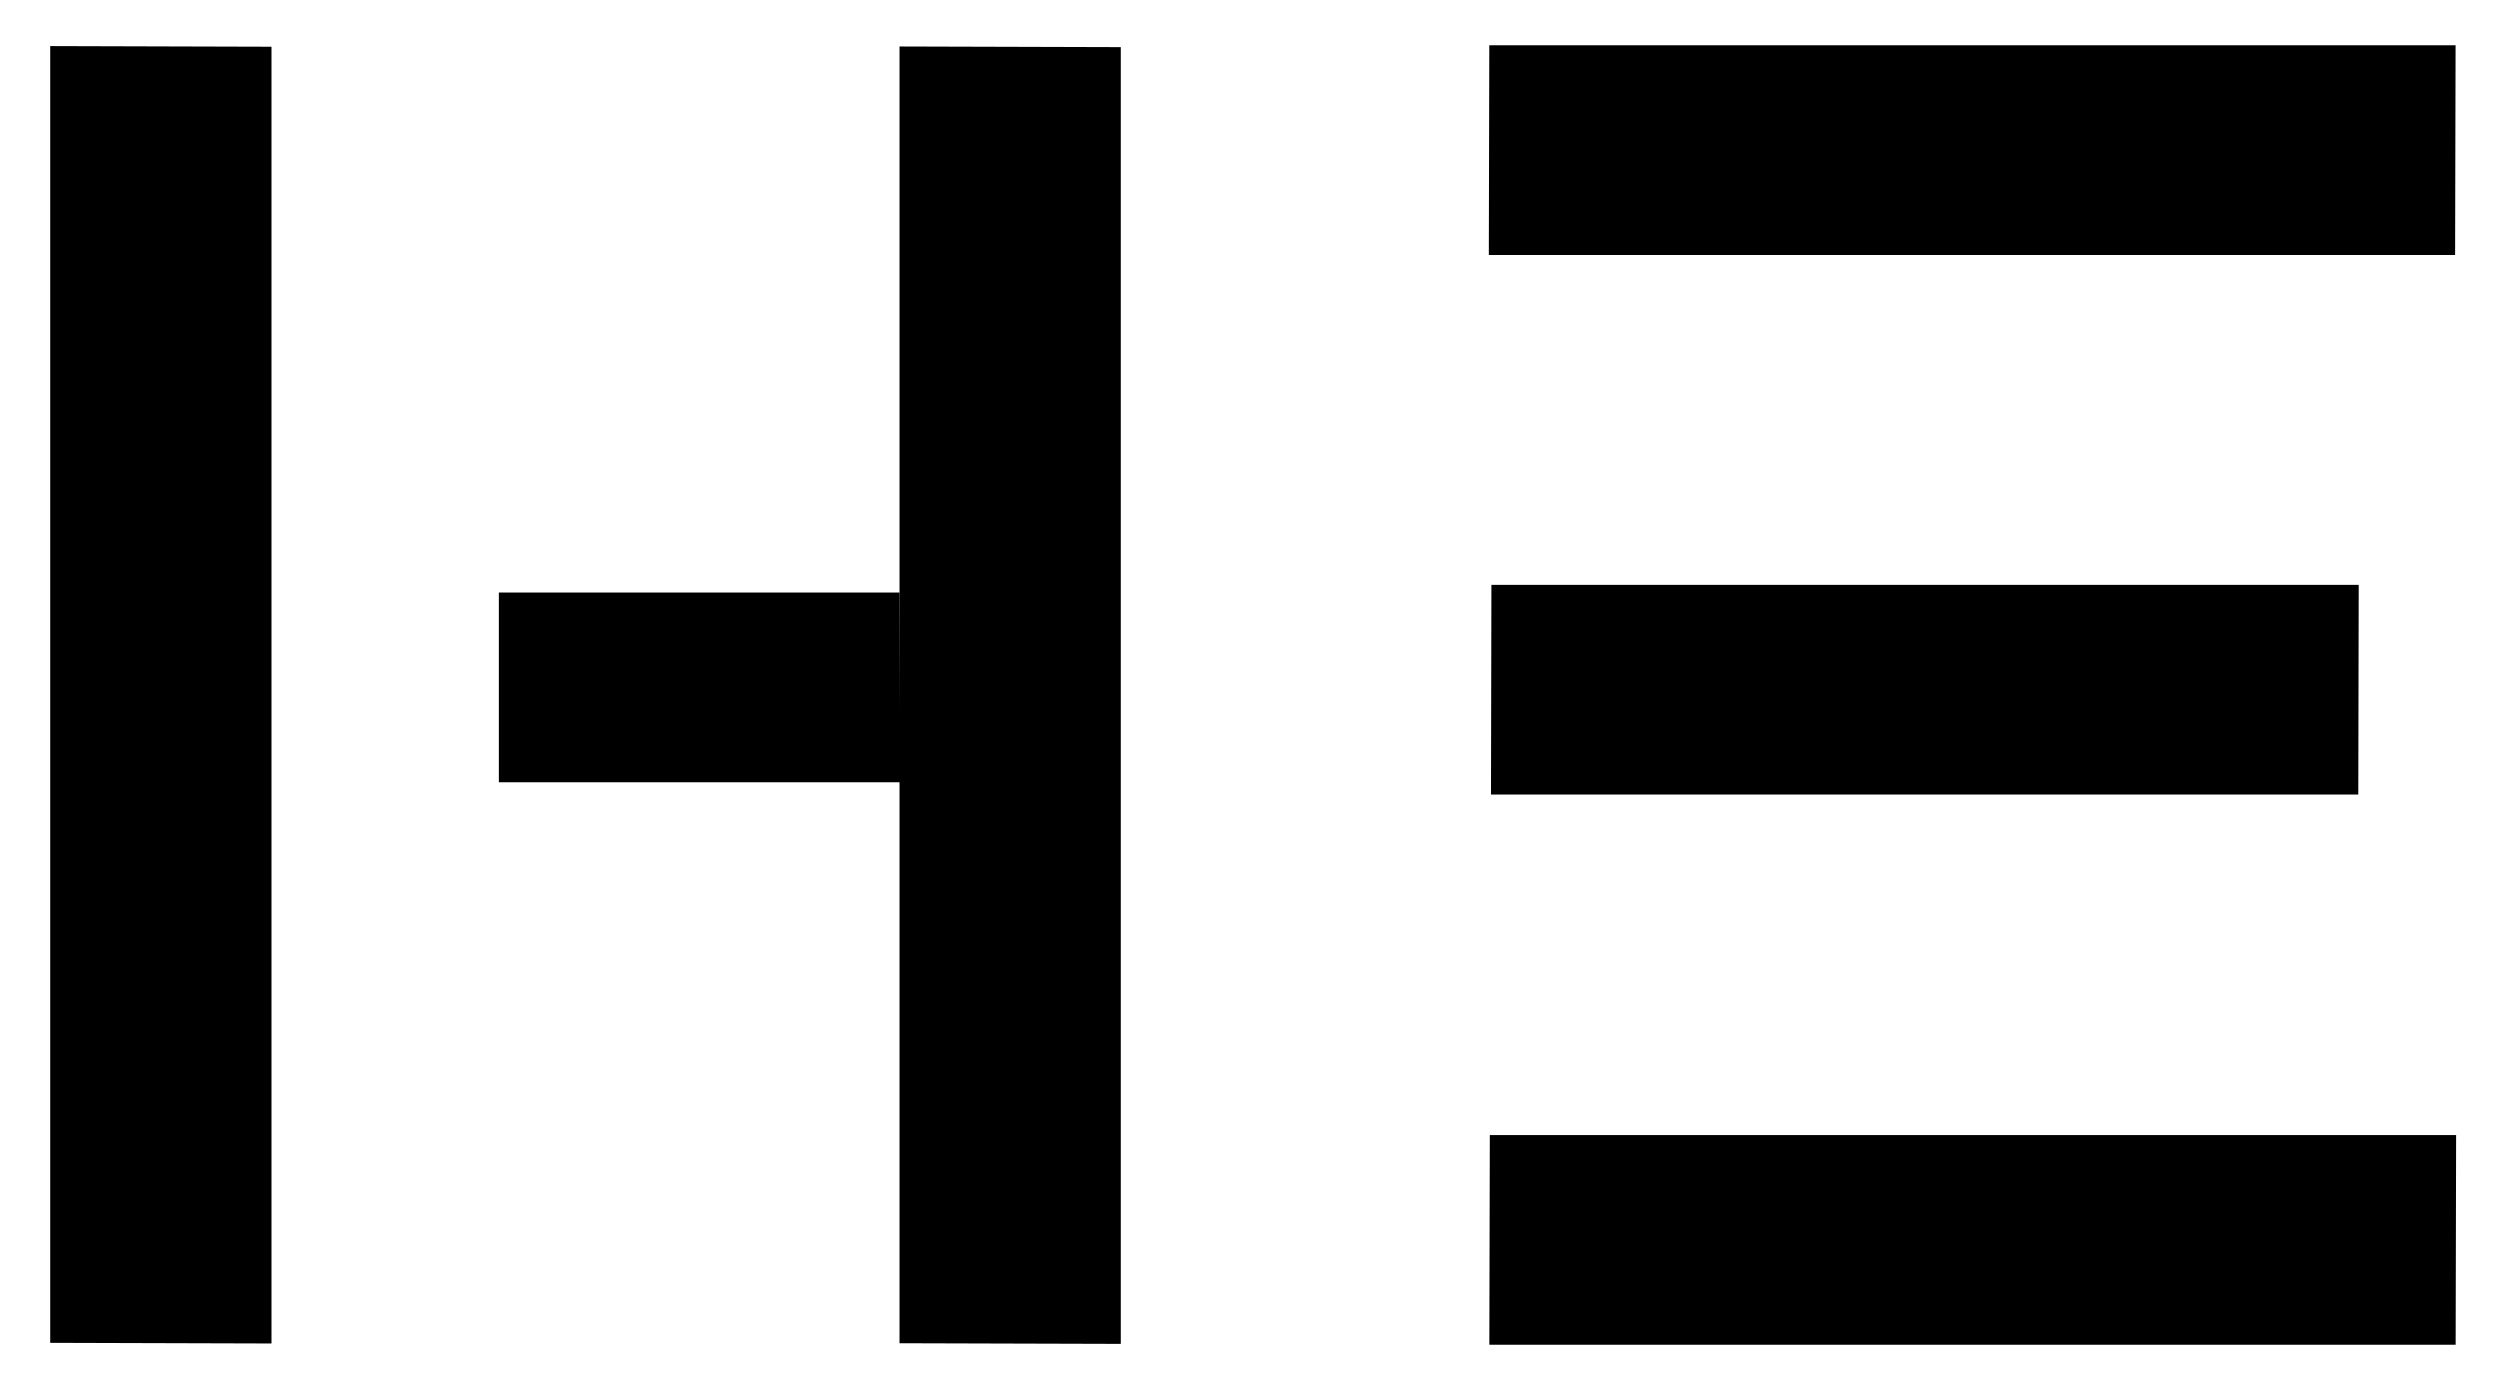
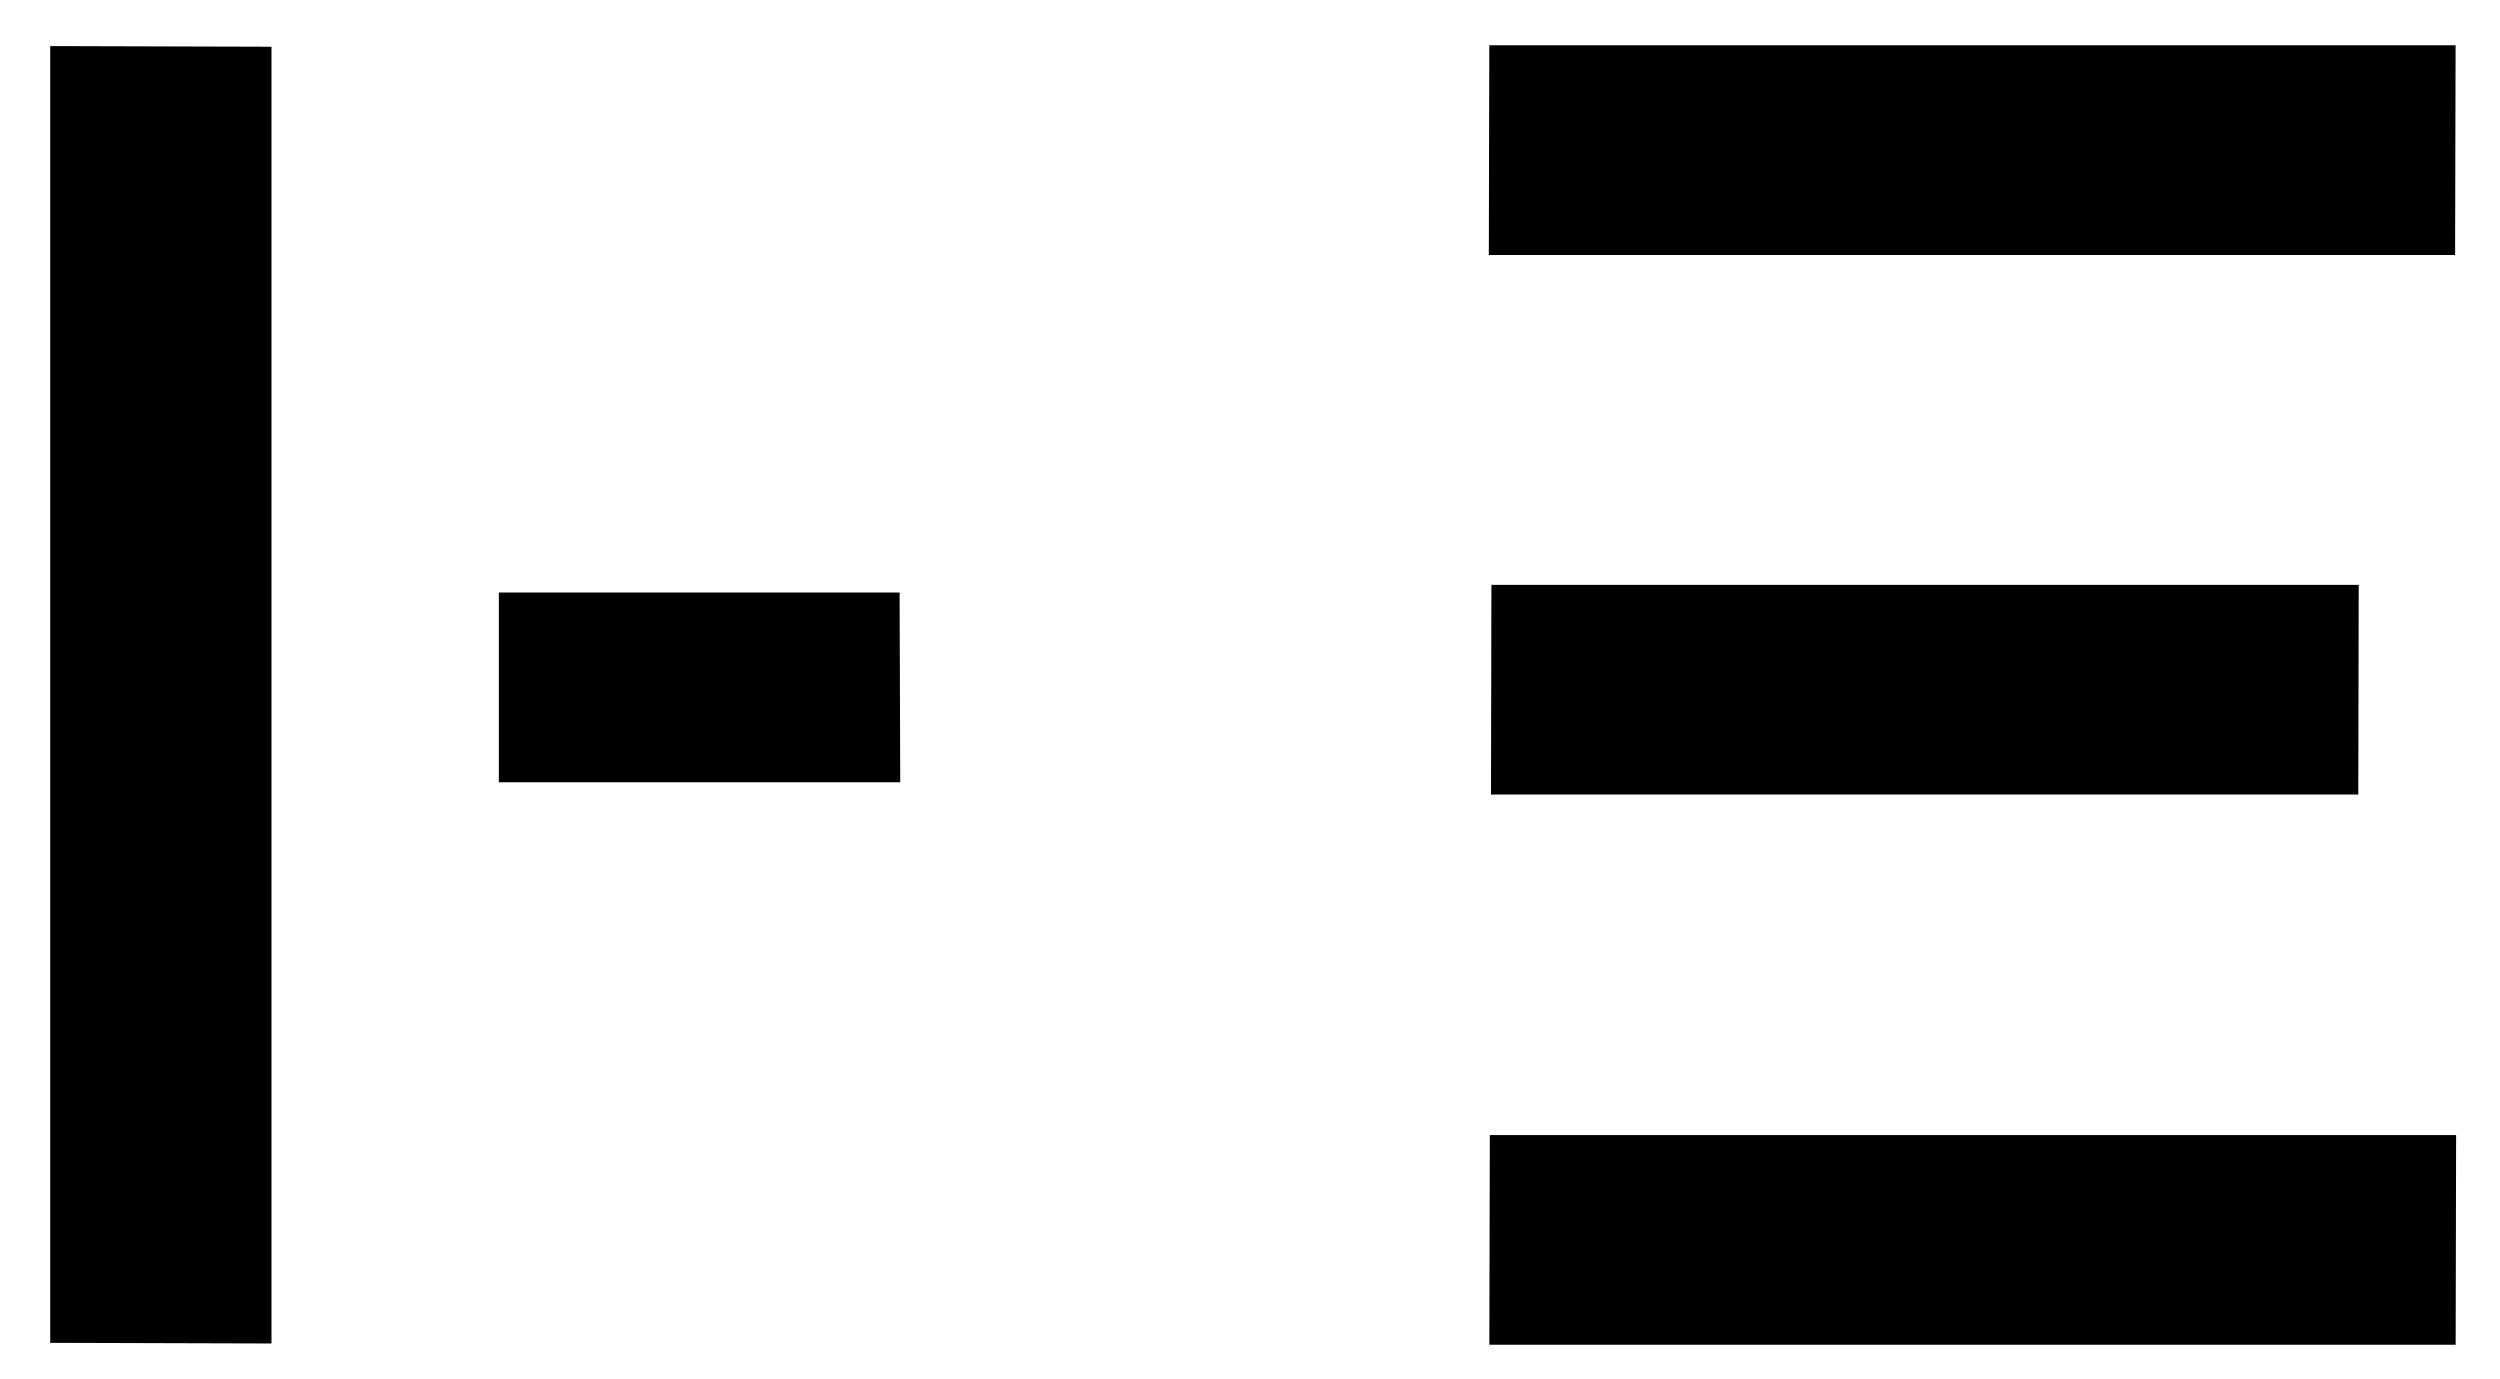
<svg xmlns="http://www.w3.org/2000/svg" xmlns:ns1="http://sodipodi.sourceforge.net/DTD/sodipodi-0.dtd" xmlns:ns2="http://www.inkscape.org/namespaces/inkscape" version="1.1" id="svg1" width="100%" height="100%" viewBox="140 75 136 75" ns1:docname="Logo HE-opt.svg">
  <defs id="defs1">
  </defs>
  <g ns2:groupmode="layer" ns2:label="Image" id="g1">
-     <path style="fill:#000000" d="m 188.934,77.529 12.037,0.035 v 70.543 l -12.037,-0.035" id="path14-1" />
    <path style="fill:#000000;stroke-width:0.84" d="m 273.584,77.464 -0.026,11.407 H 220.992 l 0.026,-11.407" id="path14-1-2" />
    <path style="fill:#000000;stroke-width:0.796" d="m 268.314,106.816 -0.023,11.407 h -47.181 l 0.023,-11.407" id="path14-1-2-2" />
    <path style="fill:#000000;stroke-width:0.84" d="m 273.613,136.748 -0.026,11.407 h -52.567 l 0.026,-11.407" id="path14-1-2-6" />
    <path style="fill:#000000;font-variation-settings:normal;opacity:1;vector-effect:none;fill-opacity:1;stroke-width:1;stroke-linecap:butt;stroke-linejoin:miter;stroke-miterlimit:4;stroke-dasharray:none;stroke-dashoffset:0;stroke-opacity:1;-inkscape-stroke:none;stop-color:#000000;stop-opacity:1" d="m 142.732,77.507 12.037,0.035 v 70.543 l -12.037,-0.035" id="path14" />
    <path style="font-variation-settings:normal;opacity:1;vector-effect:none;fill:#000000;fill-opacity:1;stroke-width:1;stroke-linecap:butt;stroke-linejoin:miter;stroke-miterlimit:4;stroke-dasharray:none;stroke-dashoffset:0;stroke-opacity:1;-inkscape-stroke:none" d="m 188.938,107.232 h -21.8 v 10.323 l 21.835,0" id="path15" />
  </g>
</svg>